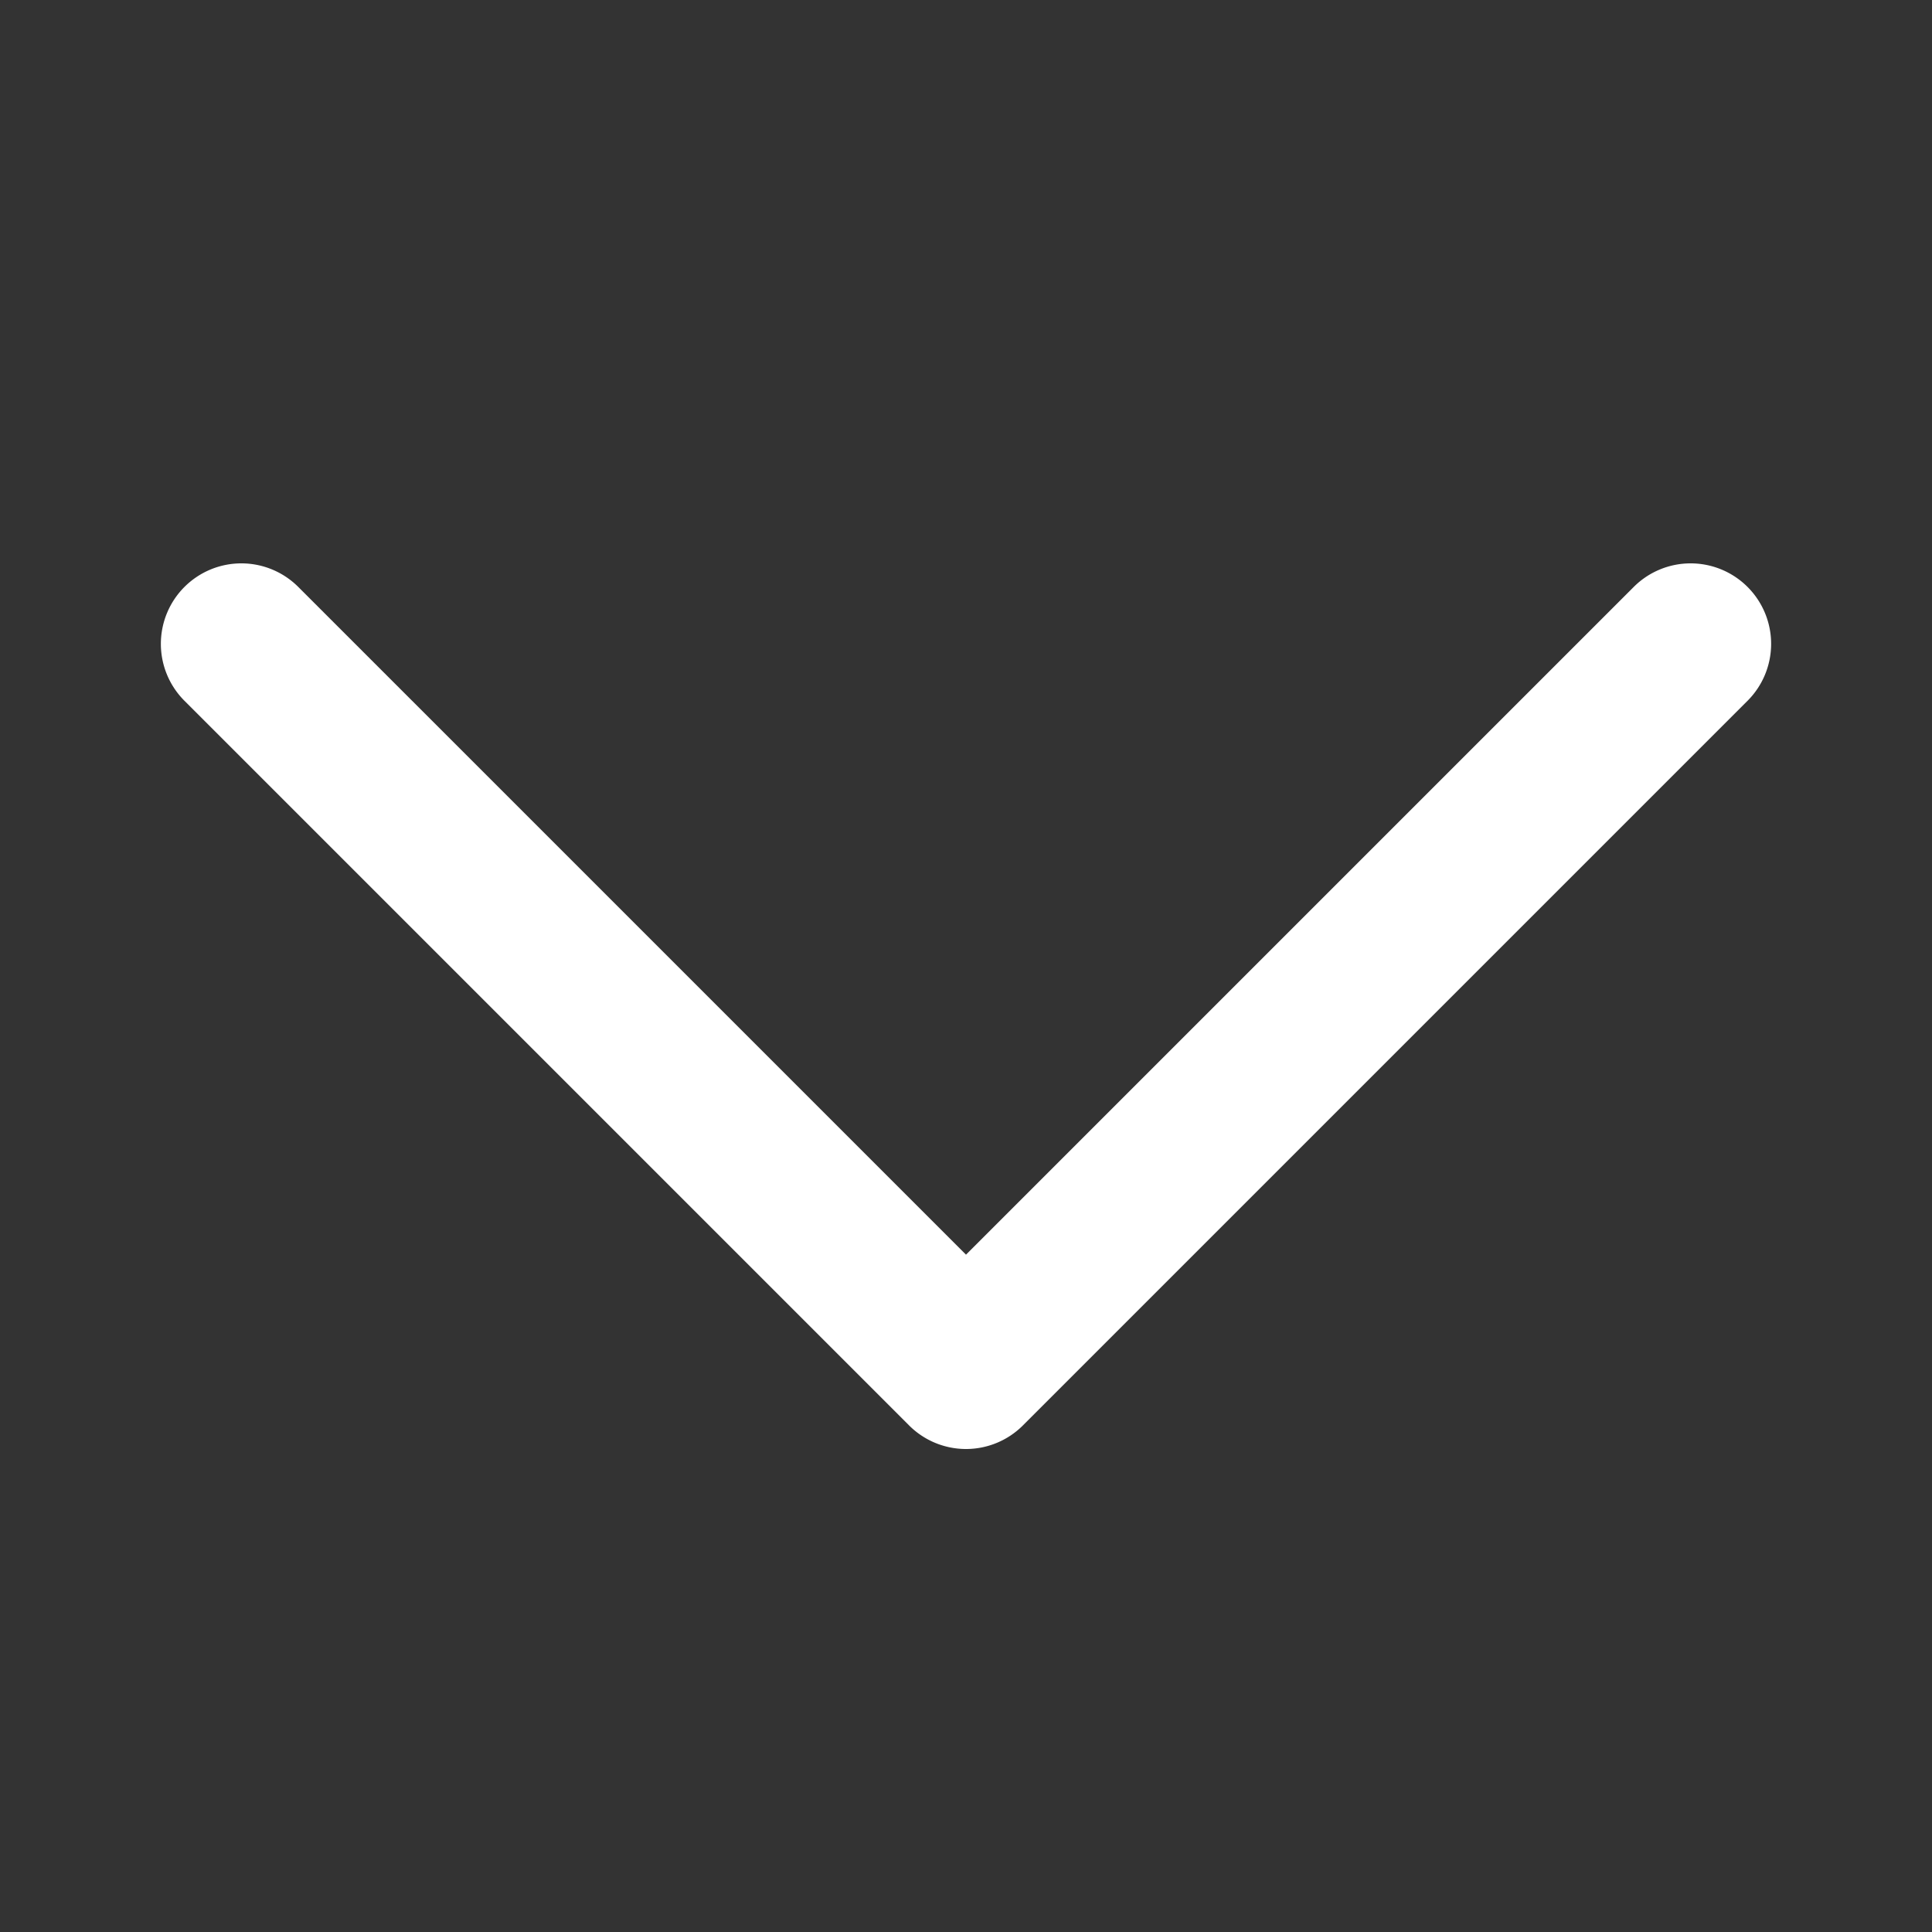
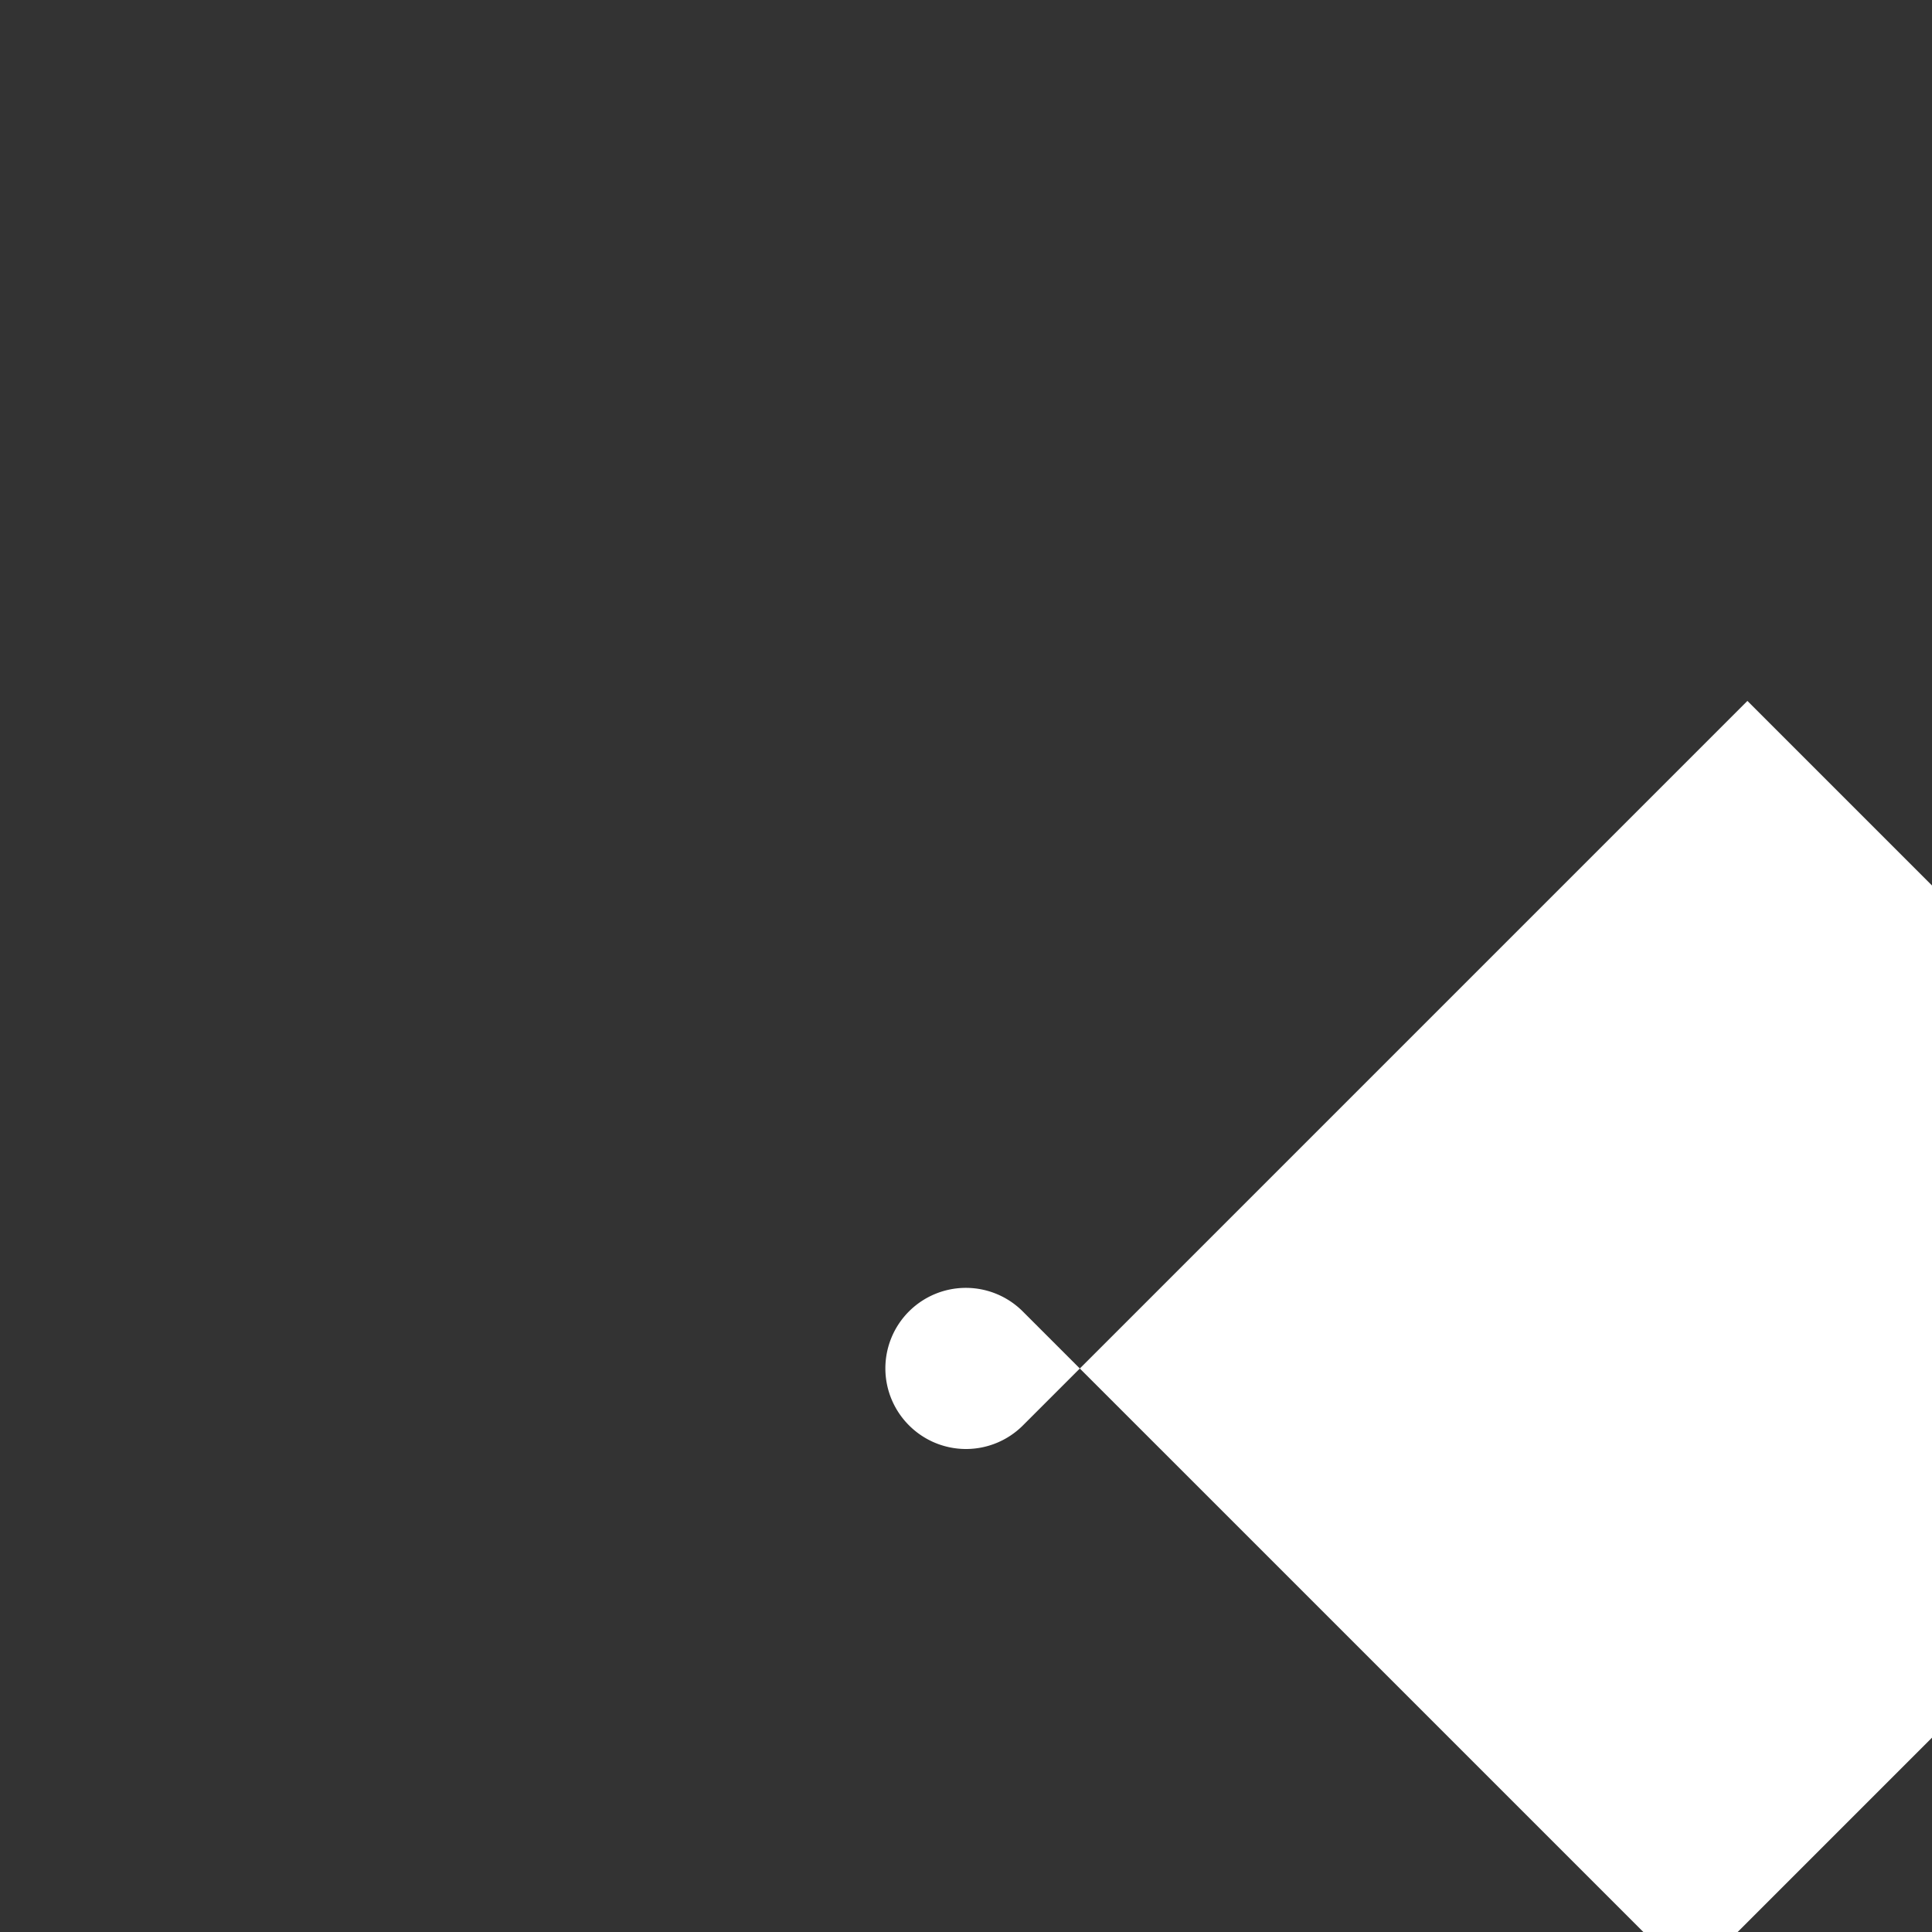
<svg xmlns="http://www.w3.org/2000/svg" fill="#fff" height="512" viewBox="0 0 512 512" width="512">
  <rect x="0" y="0" width="512" height="512" fill="#333333" stroke="none" />
  <g>
-     <path d="m463.083 185.75-192 192a21.325 21.325 0 0 1 -30.166 0l-192-192a21.331 21.331 0 1 1 30.166-30.167l176.917 176.917 176.917-176.917a21.331 21.331 0 1 1 30.166 30.167z" />
+     <path d="m463.083 185.75-192 192a21.325 21.325 0 0 1 -30.166 0a21.331 21.331 0 1 1 30.166-30.167l176.917 176.917 176.917-176.917a21.331 21.331 0 1 1 30.166 30.167z" />
  </g>
</svg>